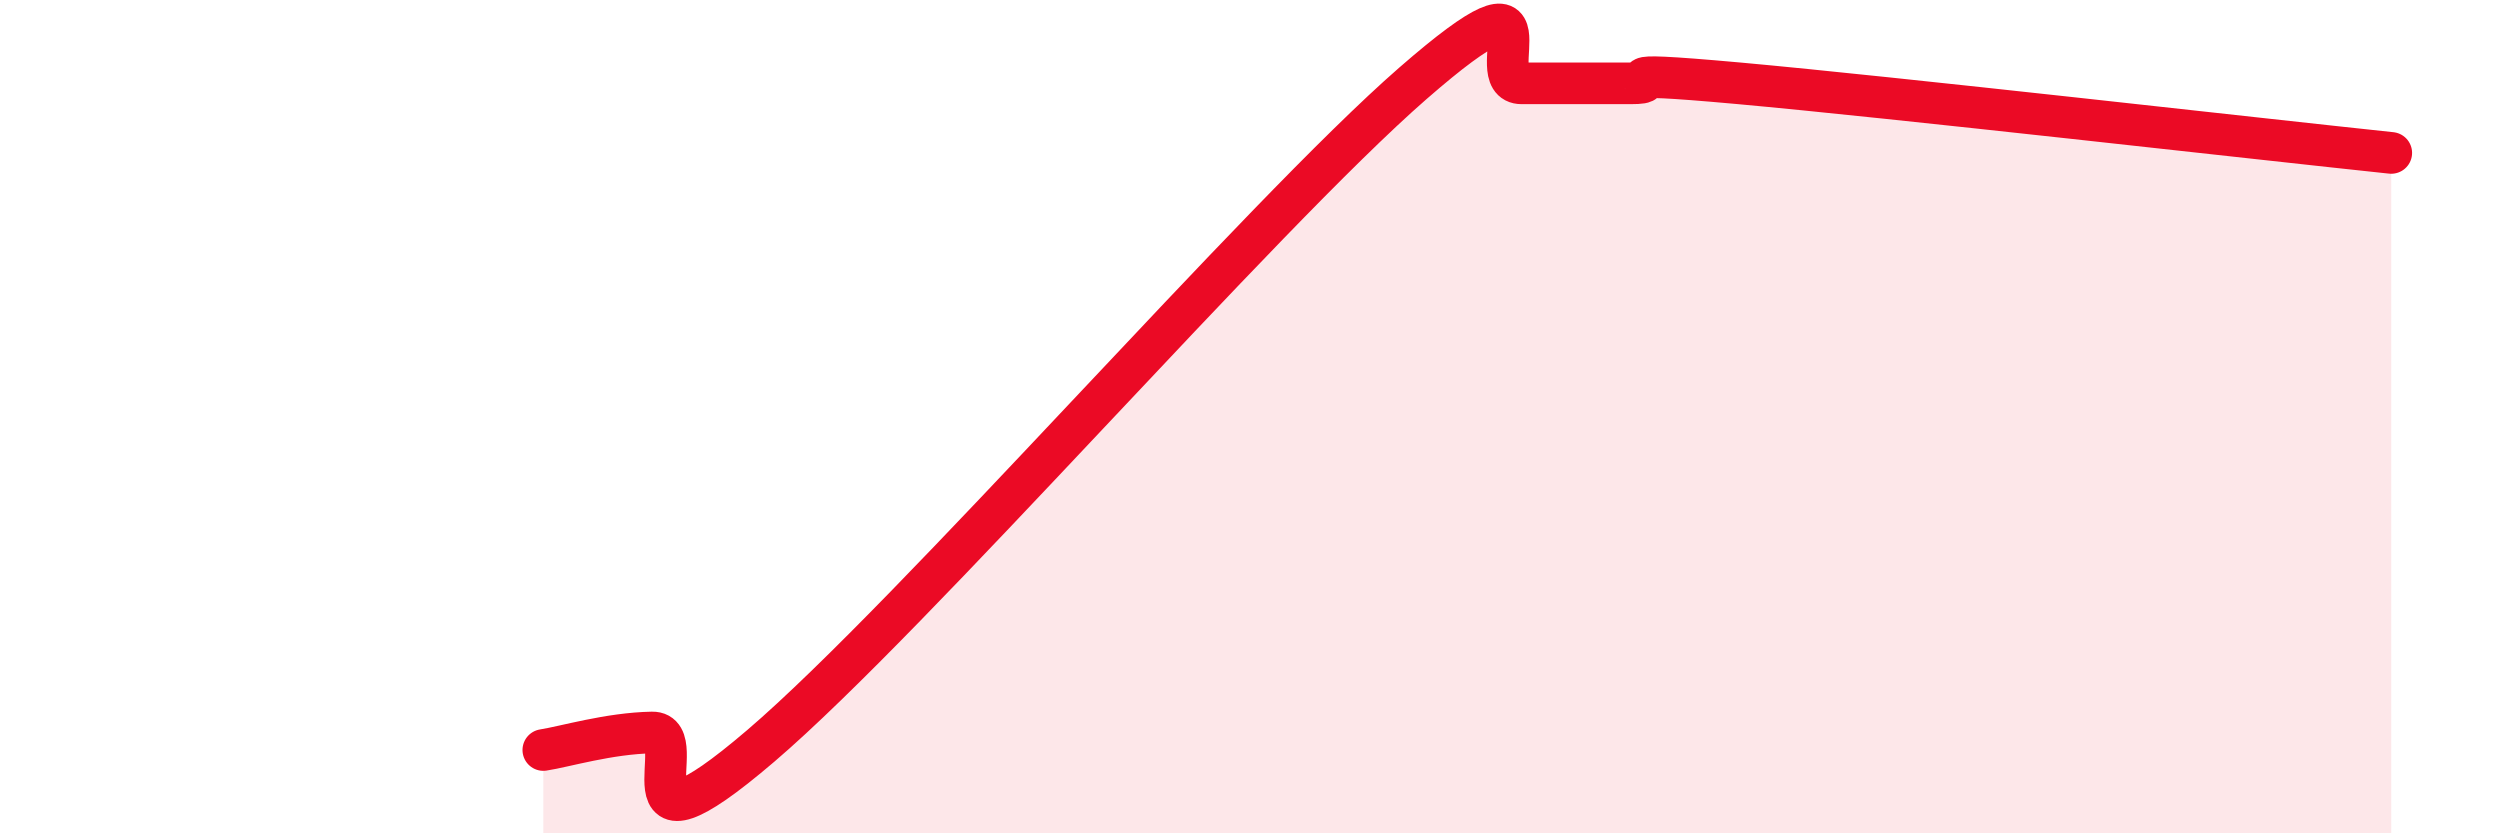
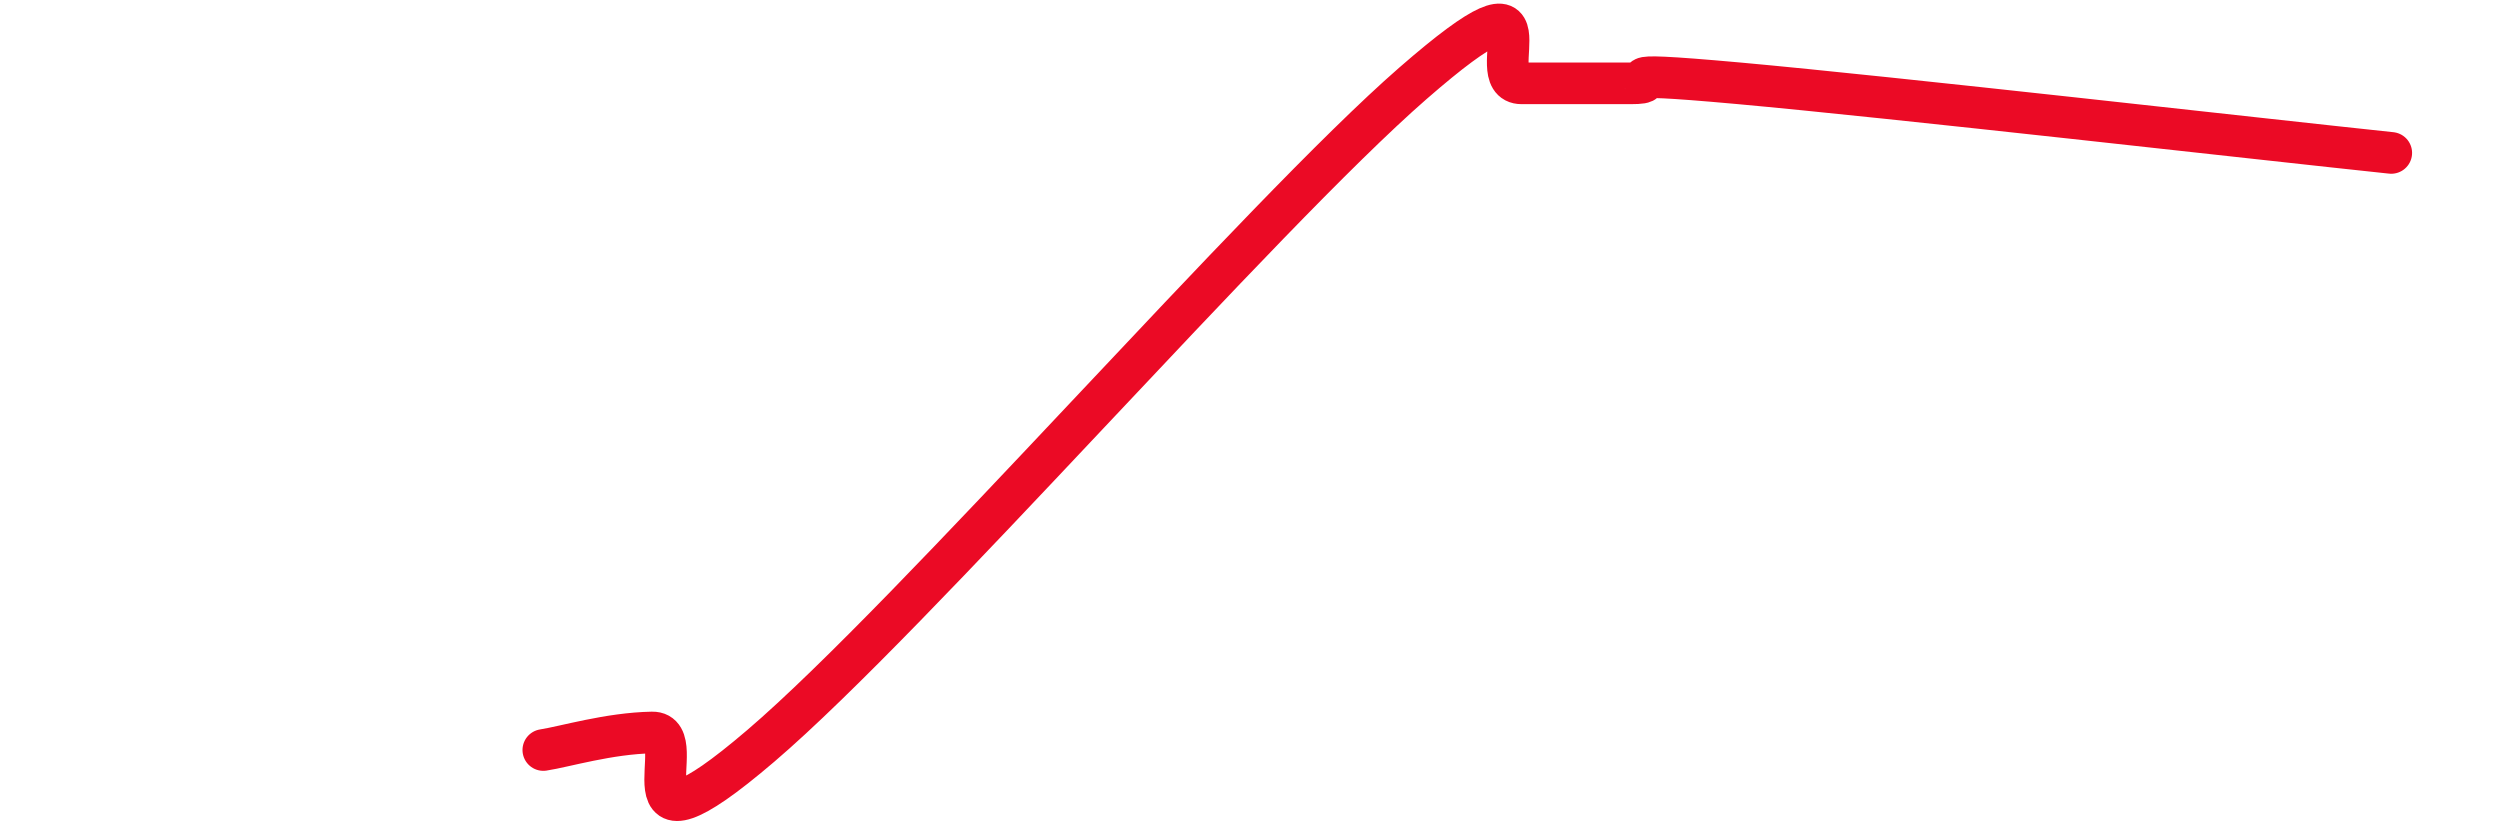
<svg xmlns="http://www.w3.org/2000/svg" width="60" height="20" viewBox="0 0 60 20">
-   <path d="M 13.04,18 C 13.56,17.92 14.61,17.6 15.65,17.58 C 16.69,17.56 14.61,21.02 18.26,17.9 C 21.91,14.78 30.26,5.18 33.91,2 C 37.56,-1.18 35.48,2 36.52,2 C 37.56,2 38.09,2 39.13,2 C 40.17,2 38.09,1.67 41.74,2 C 45.39,2.33 54.26,3.34 57.39,3.67L57.39 20L13.04 20Z" fill="#EB0A25" opacity="0.1" stroke-linecap="round" stroke-linejoin="round" />
  <path d="M 13.04,18 C 13.56,17.92 14.61,17.6 15.65,17.58 C 16.69,17.56 14.61,21.02 18.26,17.9 C 21.91,14.78 30.26,5.18 33.91,2 C 37.56,-1.18 35.48,2 36.52,2 C 37.56,2 38.09,2 39.13,2 C 40.17,2 38.09,1.67 41.74,2 C 45.39,2.33 54.26,3.34 57.39,3.67" stroke="#EB0A25" stroke-width="1" fill="none" stroke-linecap="round" stroke-linejoin="round" />
</svg>